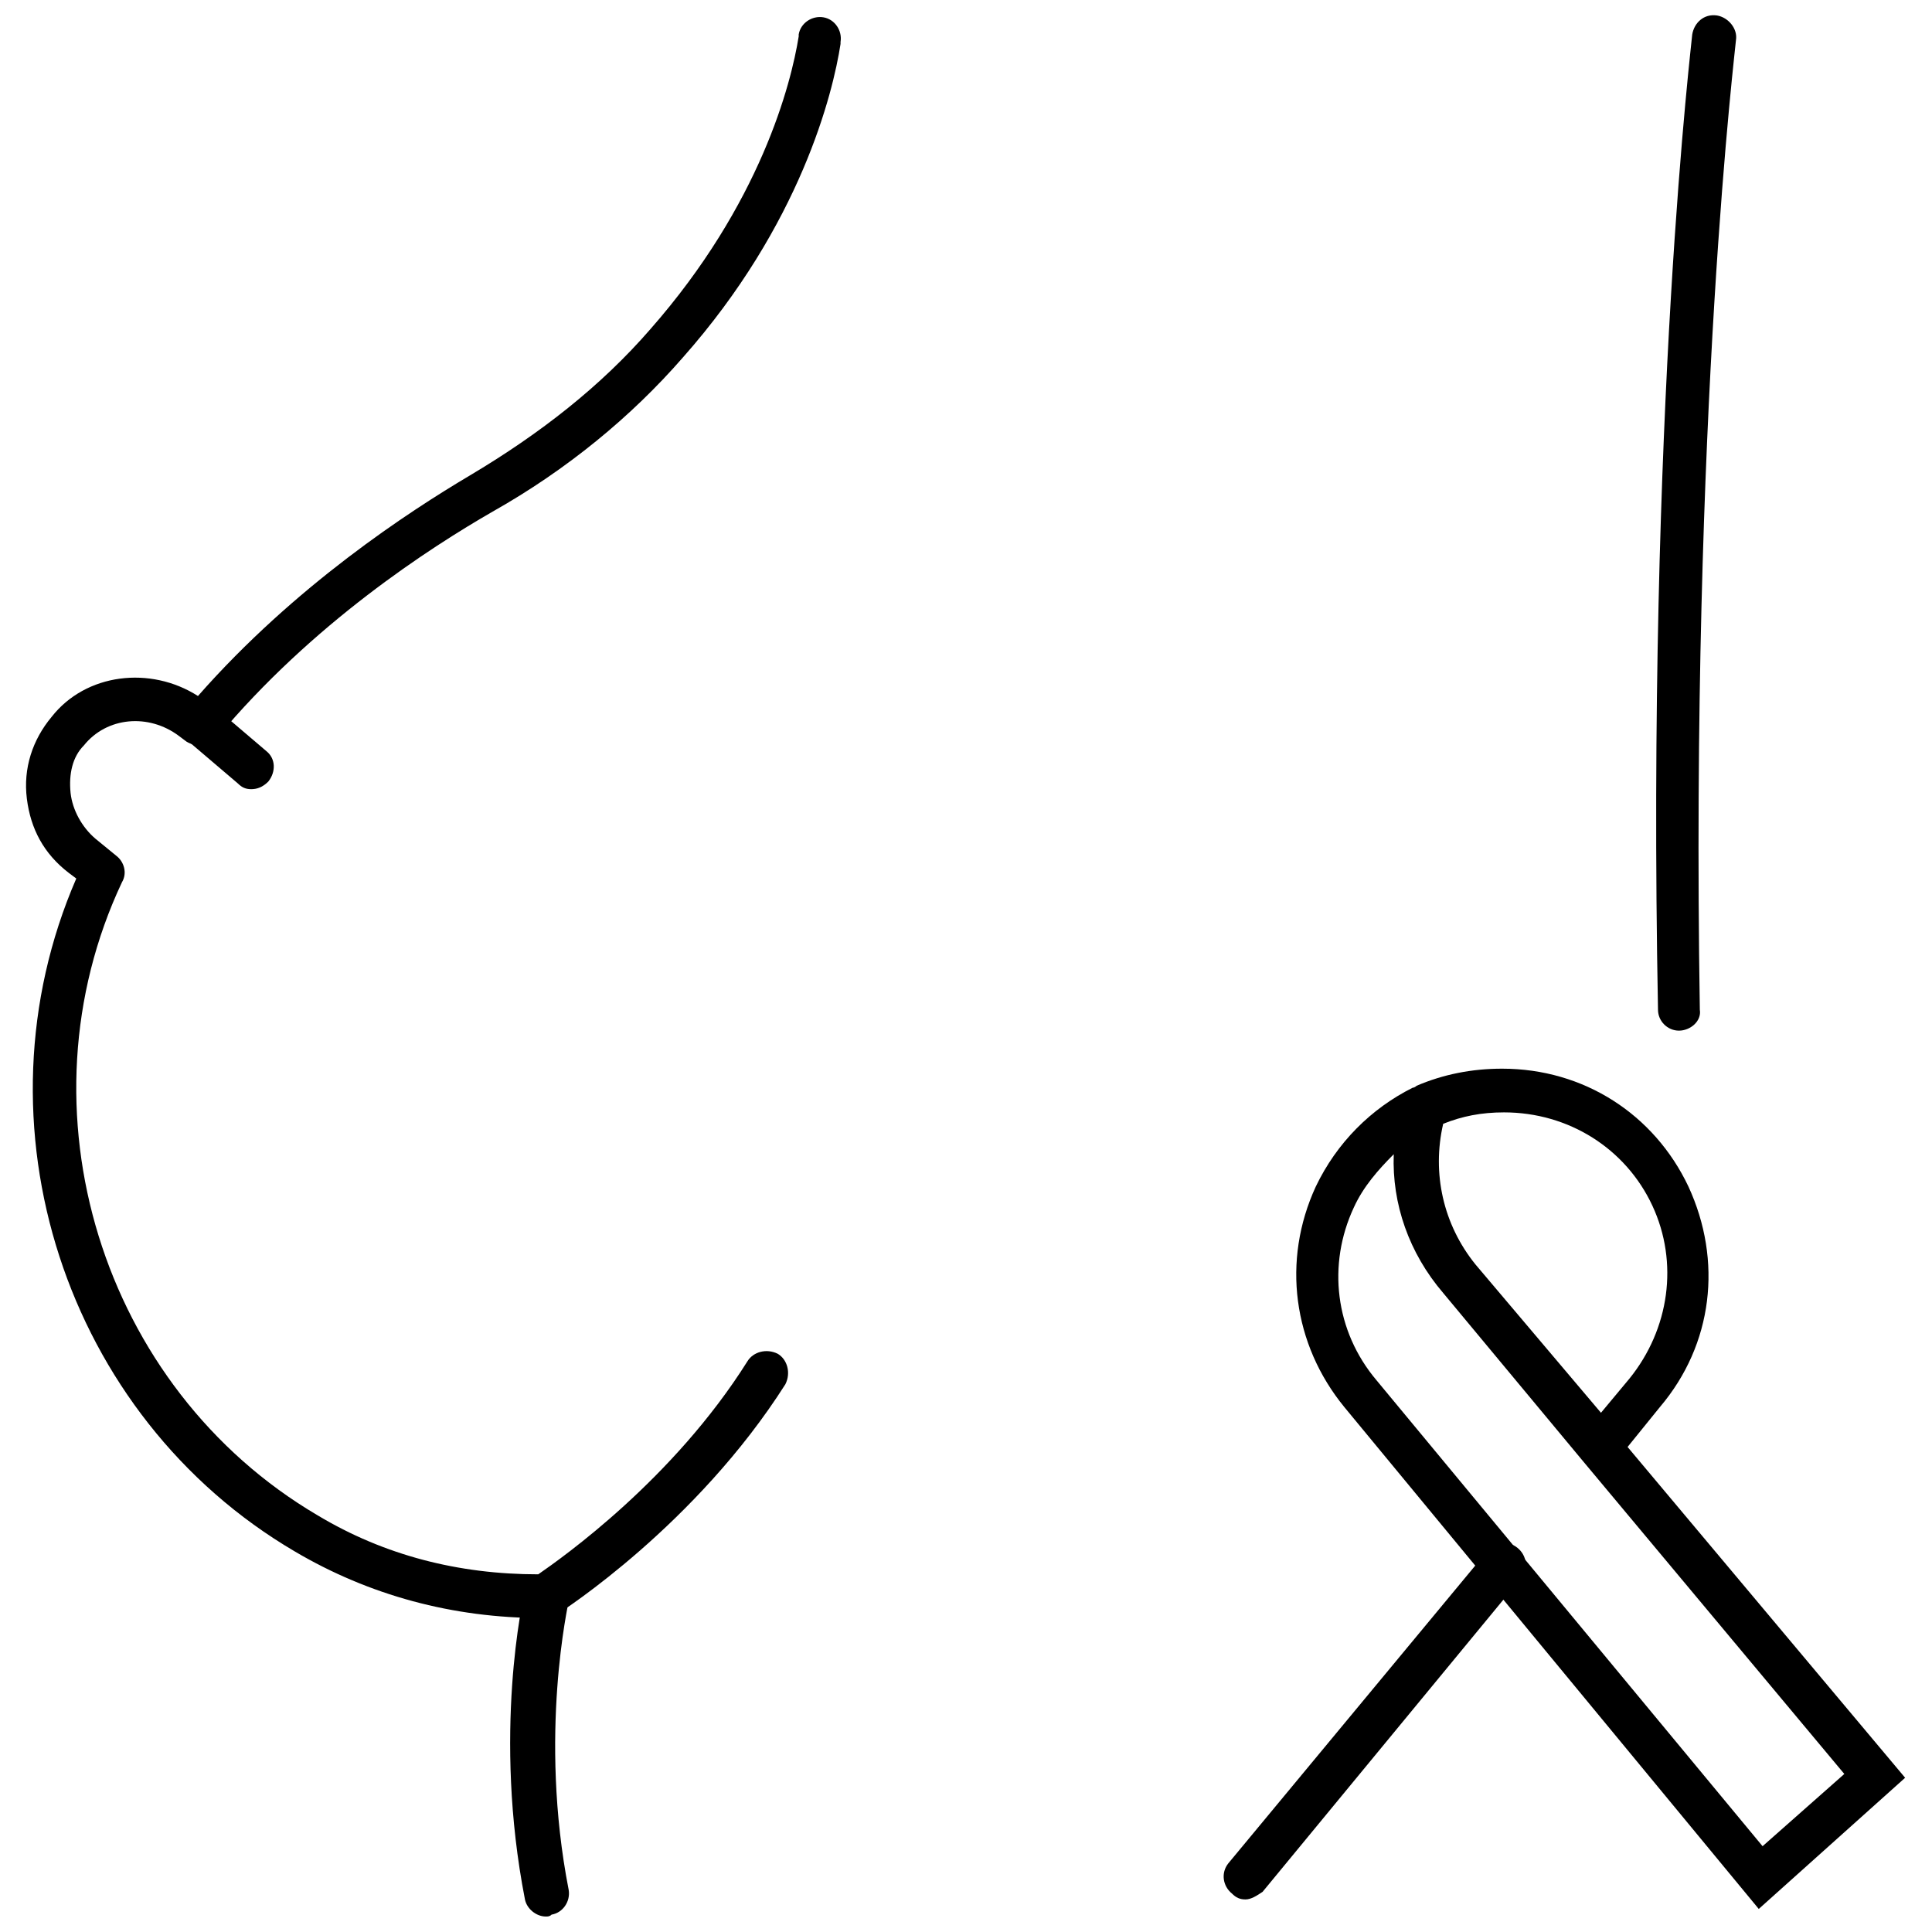
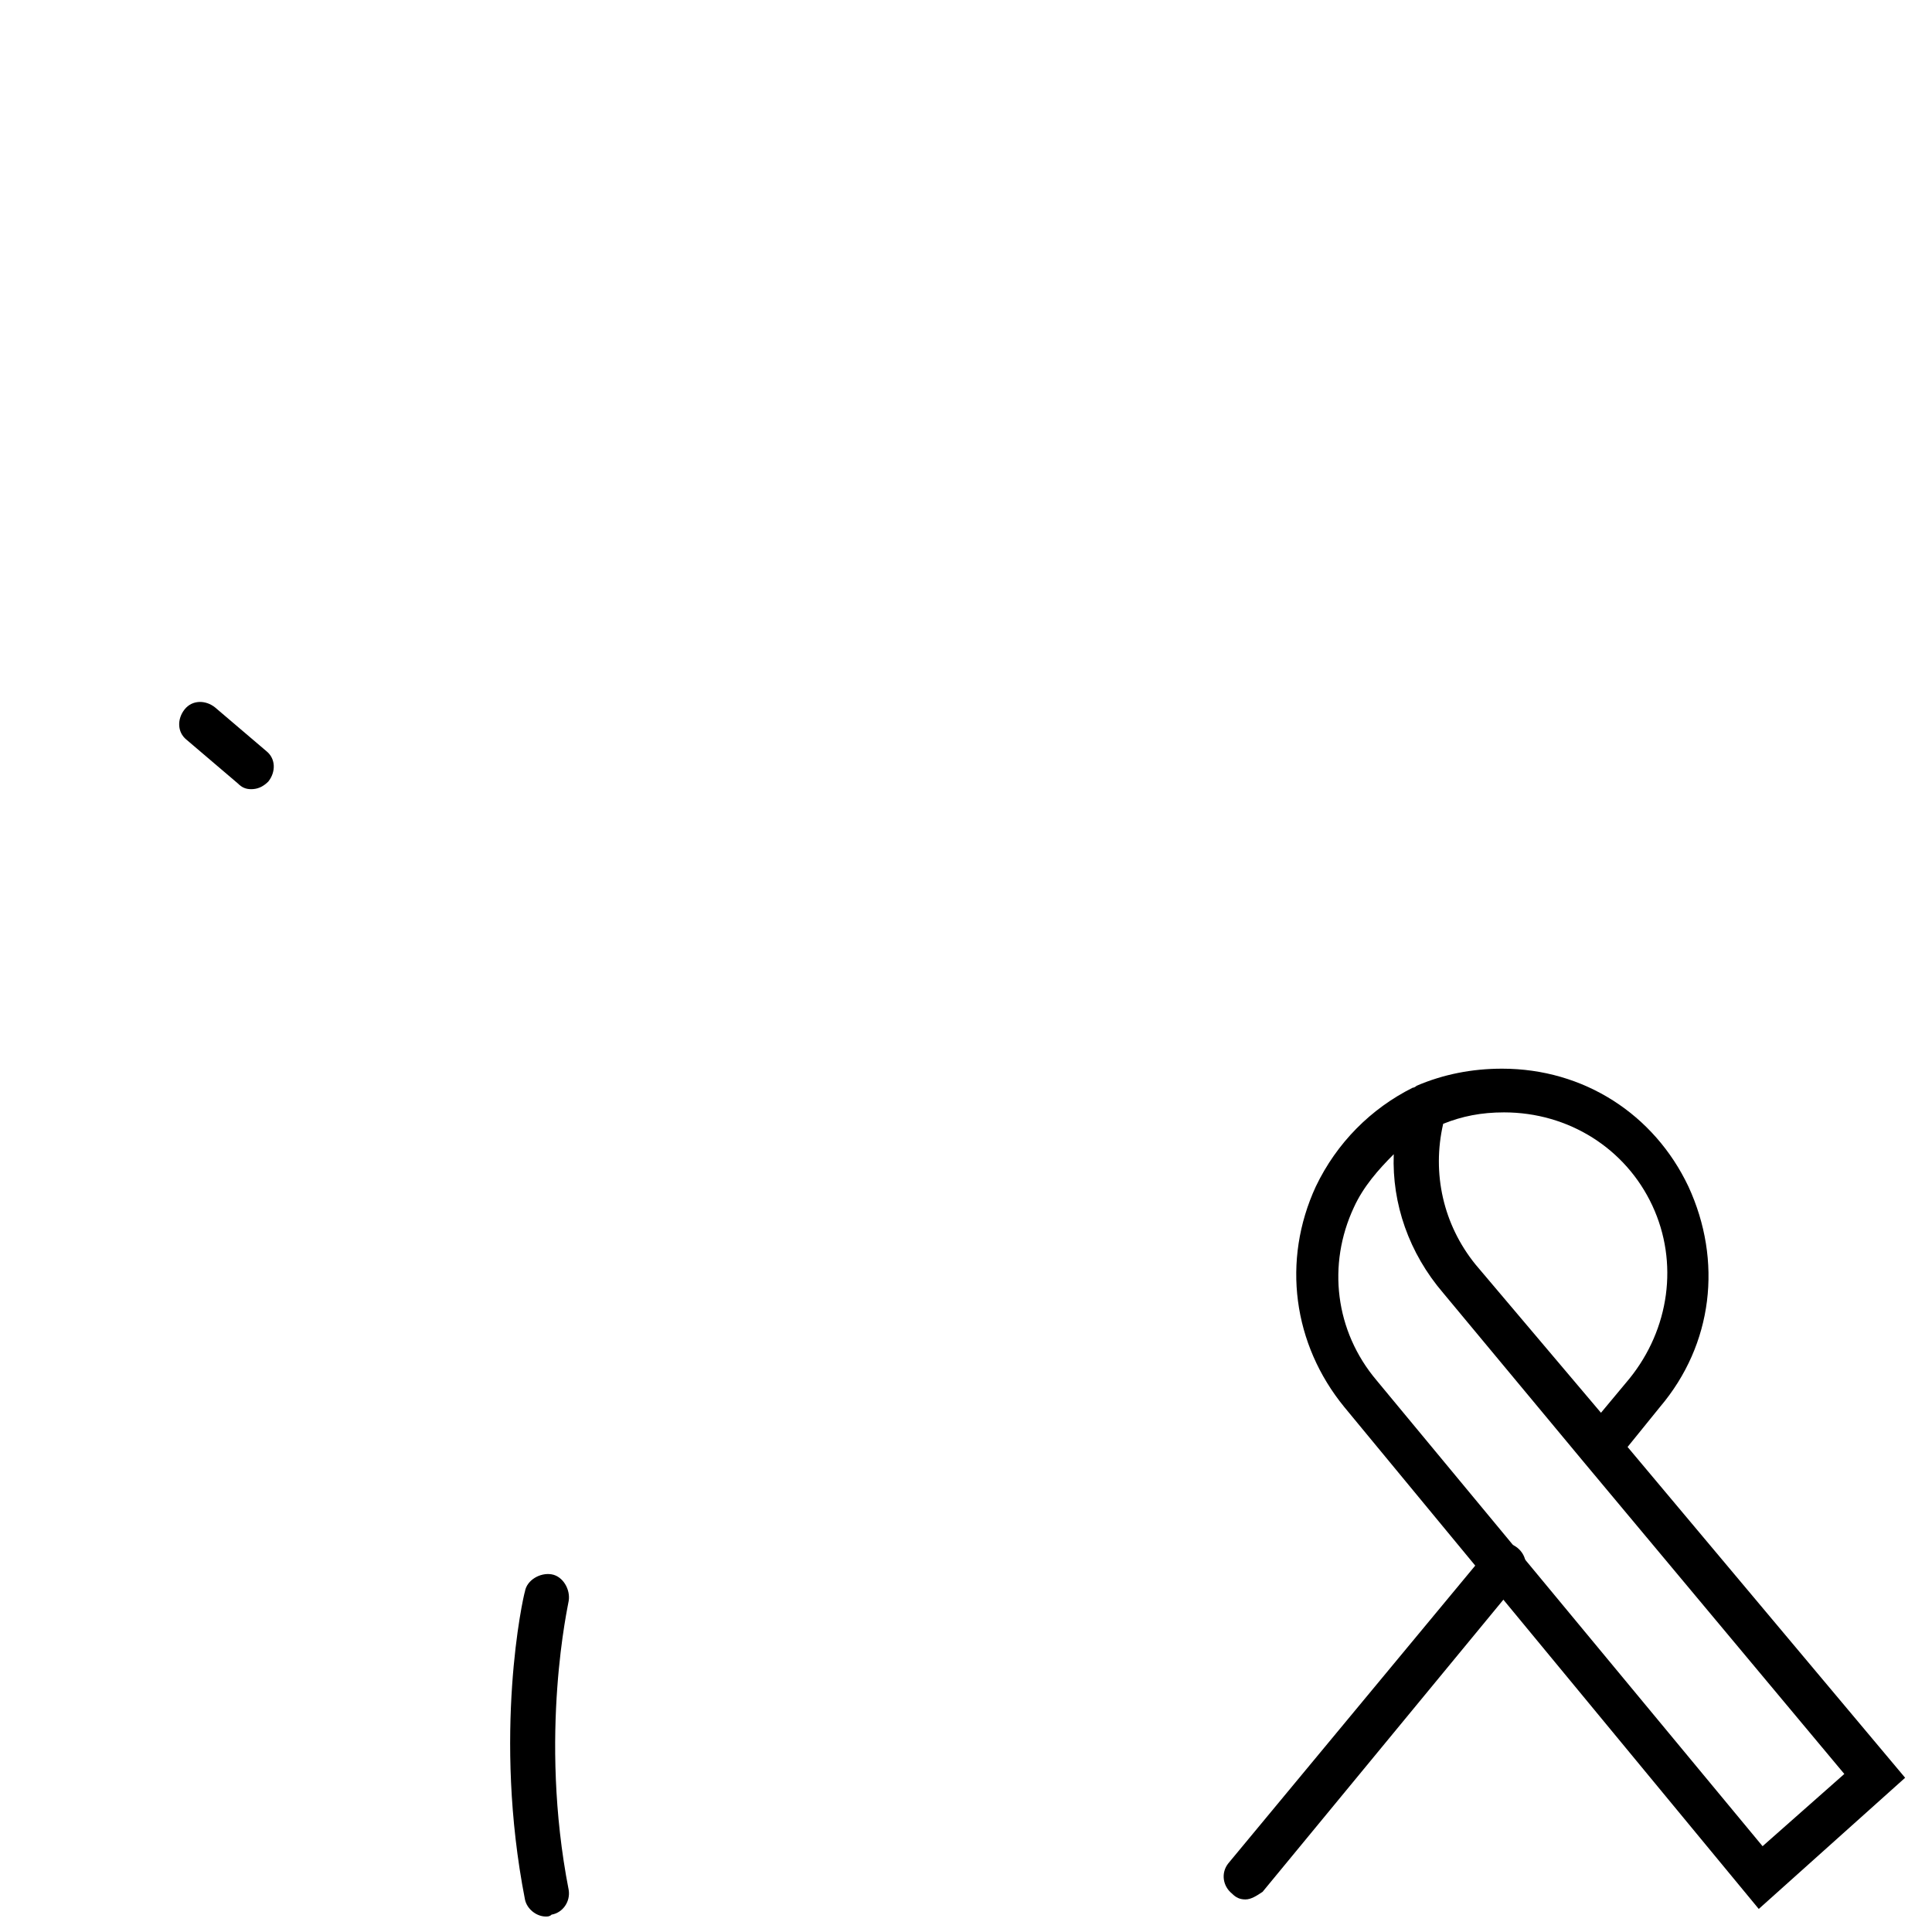
<svg xmlns="http://www.w3.org/2000/svg" width="800px" height="800px" version="1.1" viewBox="144 144 512 512">
  <defs>
    <clipPath id="c">
-       <path d="m150 148.09h217v424.91h-217z" />
-     </clipPath>
+       </clipPath>
    <clipPath id="b">
      <path d="m279 561h16v90.902h-16z" />
    </clipPath>
    <clipPath id="a">
      <path d="m582 148.09h23v269.91h-23z" />
    </clipPath>
  </defs>
  <g clip-path="url(#c)">
-     <path d="m287.65 572.8c-23.68 0-45.848-6.047-65.496-17.633-60.961-35.77-86.148-113.36-57.938-178.35l-2.016-1.512c-6.551-5.039-10.078-11.586-11.082-19.648-1.008-8.062 1.512-15.617 6.551-21.664 9.07-11.586 26.199-13.602 38.793-5.543 25.695-29.223 55.922-48.871 72.043-58.441 18.641-11.082 34.762-23.68 47.863-38.793 29.223-33.25 37.281-64.992 39.297-77.586v-0.504c0.504-3.023 3.527-5.039 6.551-4.535 3.023 0.504 5.039 3.527 4.535 6.551v0.504c-2.016 13.098-10.578 47.863-41.816 83.129-13.602 15.617-30.73 29.727-50.383 40.809-16.625 9.57-47.863 29.723-73.055 59.953-2.016 2.519-5.543 2.519-8.062 1.008l-2.016-1.512c-8.062-6.047-19.145-5.039-25.191 2.519-3.019 3.019-4.027 7.555-3.523 12.594 0.504 4.535 3.023 9.07 6.551 12.09l5.543 4.535c2.016 1.512 3.023 4.535 1.512 7.055-28.215 59.953-5.543 134.01 51.891 167.77 17.633 10.578 37.281 15.617 58.441 15.617 6.551-4.535 35.77-25.191 55.418-56.426 1.512-2.519 5.039-3.527 8.062-2.016 2.519 1.512 3.527 5.039 2.016 8.062-23.68 37.281-58.945 59.953-60.457 60.961-1.008 0.504-2.016 1.008-3.023 1.008h-1.008z" />
-   </g>
+     </g>
  <g clip-path="url(#b)">
    <path d="m288.66 651.9c-2.519 0-5.039-2.016-5.543-4.535-8.566-43.832-0.504-80.105 0-81.617 0.504-3.023 4.031-5.039 7.055-4.535 3.023 0.504 5.039 4.031 4.535 7.055 0 0.504-8.062 35.266 0 76.578 0.504 3.023-1.512 6.047-4.535 6.551-0.504 0.504-1.008 0.504-1.512 0.504z" />
  </g>
  <path d="m210.57 353.14c-1.512 0-2.519-0.504-3.527-1.512l-13.602-11.586c-2.519-2.016-2.519-5.543-0.504-8.062s5.543-2.519 8.059-0.504l13.602 11.586c2.519 2.016 2.519 5.543 0.504 8.062-1.508 1.512-3.019 2.016-4.531 2.016z" />
  <g clip-path="url(#a)">
-     <path d="m588.93 417.13c-3.023 0-5.543-2.519-5.543-5.543-3.019-159.2 9.07-257.45 9.07-258.45 0.504-3.023 3.023-5.543 6.551-5.039 3.023 0.504 5.543 3.527 5.039 6.551 0 1.008-12.09 98.746-9.574 256.94 0.504 3.023-2.519 5.543-5.543 5.543z" />
-   </g>
+     </g>
  <path d="m610.09 649.89-109.83-133c-13.602-16.625-16.625-38.793-7.559-58.441 5.543-11.586 14.609-20.656 25.695-26.199 0.504 0 1.008-0.504 1.008-0.504 7.055-3.023 14.609-4.535 22.672-4.535 21.664 0 40.305 12.09 49.375 31.234 9.07 19.648 6.551 41.816-7.559 58.441l-8.566 10.578 73.555 87.664zm-96.73-200.01c-4.031 4.031-8.062 8.566-10.578 14.105-7.055 15.113-5.039 32.746 6.047 45.848l102.27 123.43 21.664-19.145-69.023-82.625-37.281-44.84c-9.07-10.578-13.605-23.676-13.102-36.777zm13.098-8.059c-3.023 13.098 0 26.703 8.566 37.281l33.25 39.297 7.559-9.07c10.578-13.098 13.098-30.73 6.047-45.848-7.055-15.113-22.168-24.688-39.297-24.688-6.047 0.004-11.086 1.012-16.125 3.027z" />
  <path d="m474.06 647.37c-1.512 0-2.519-0.504-3.527-1.512-2.519-2.016-3.023-5.543-1.008-8.062l68.52-82.625c2.016-2.519 5.543-3.023 8.062-1.008s3.023 5.543 1.008 8.062l-68.52 83.133c-1.512 1.008-3.023 2.012-4.535 2.012z" />
</svg>